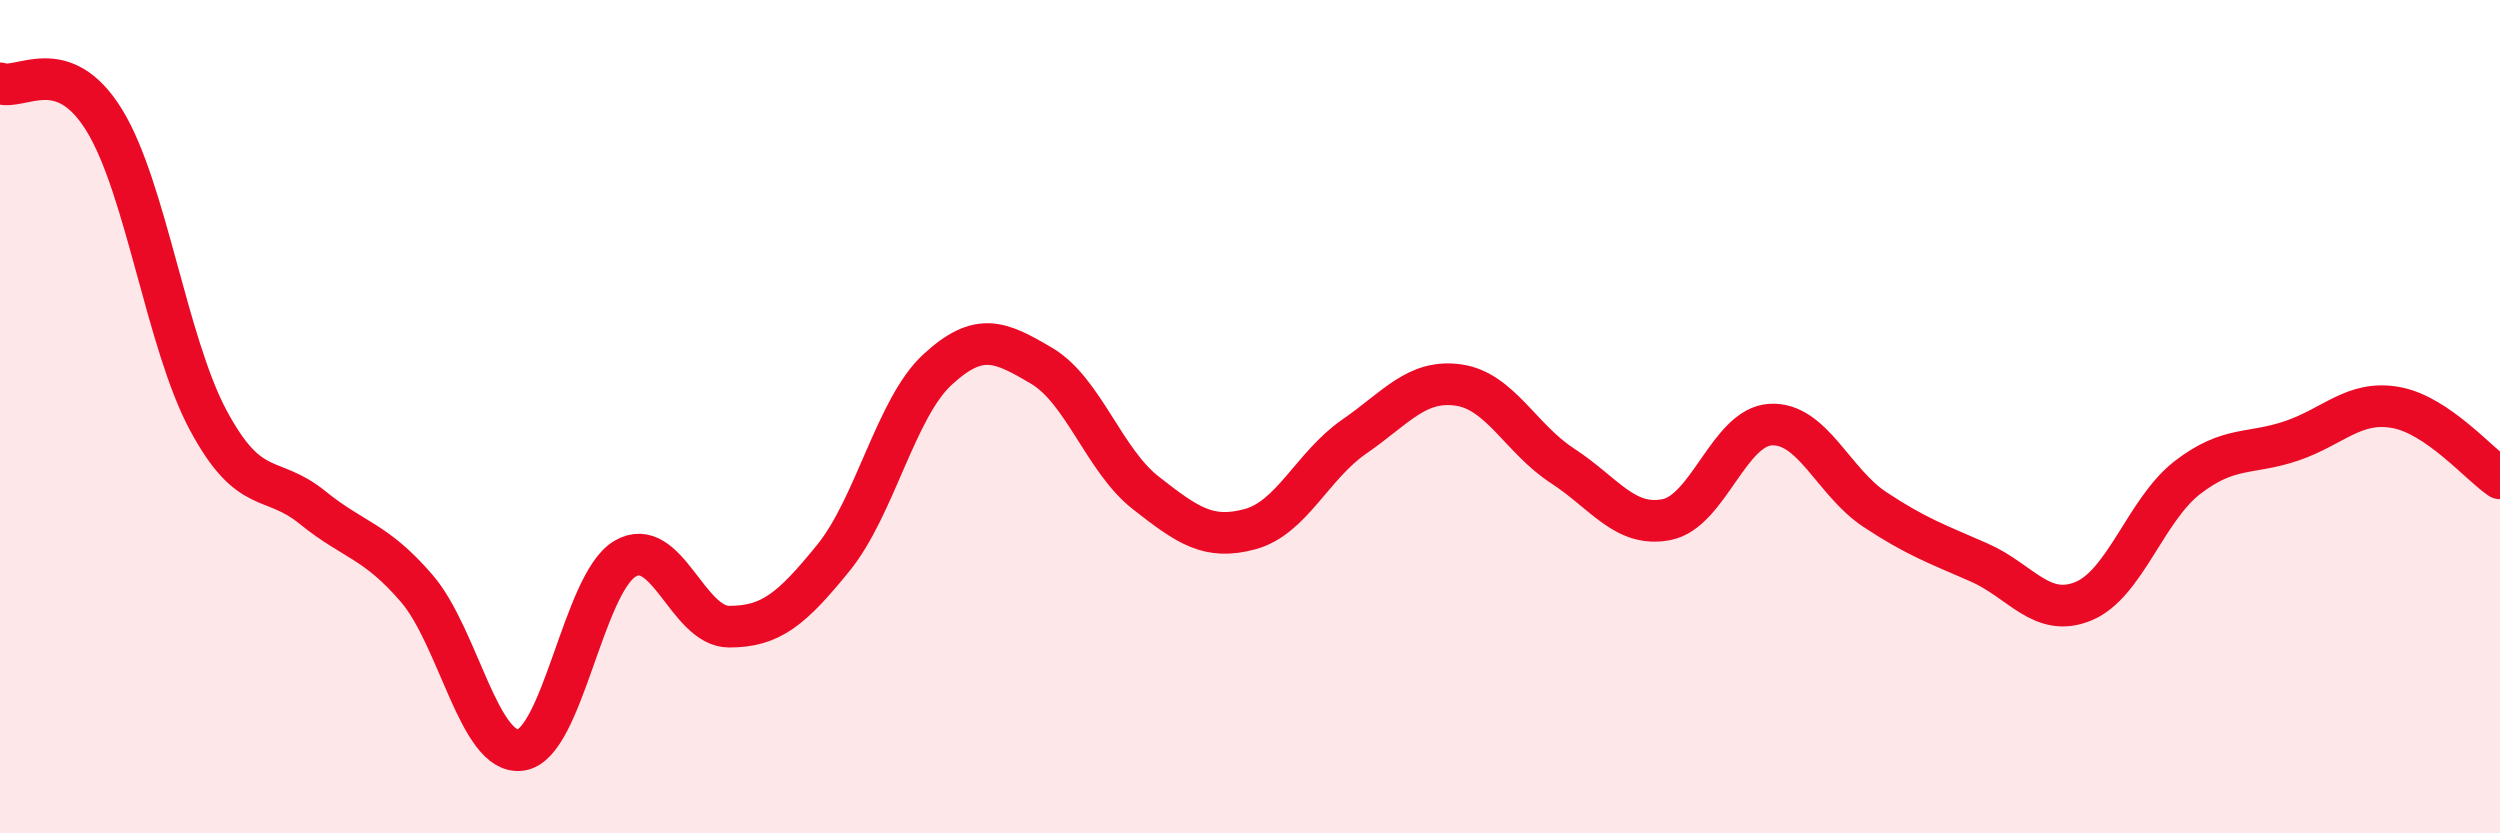
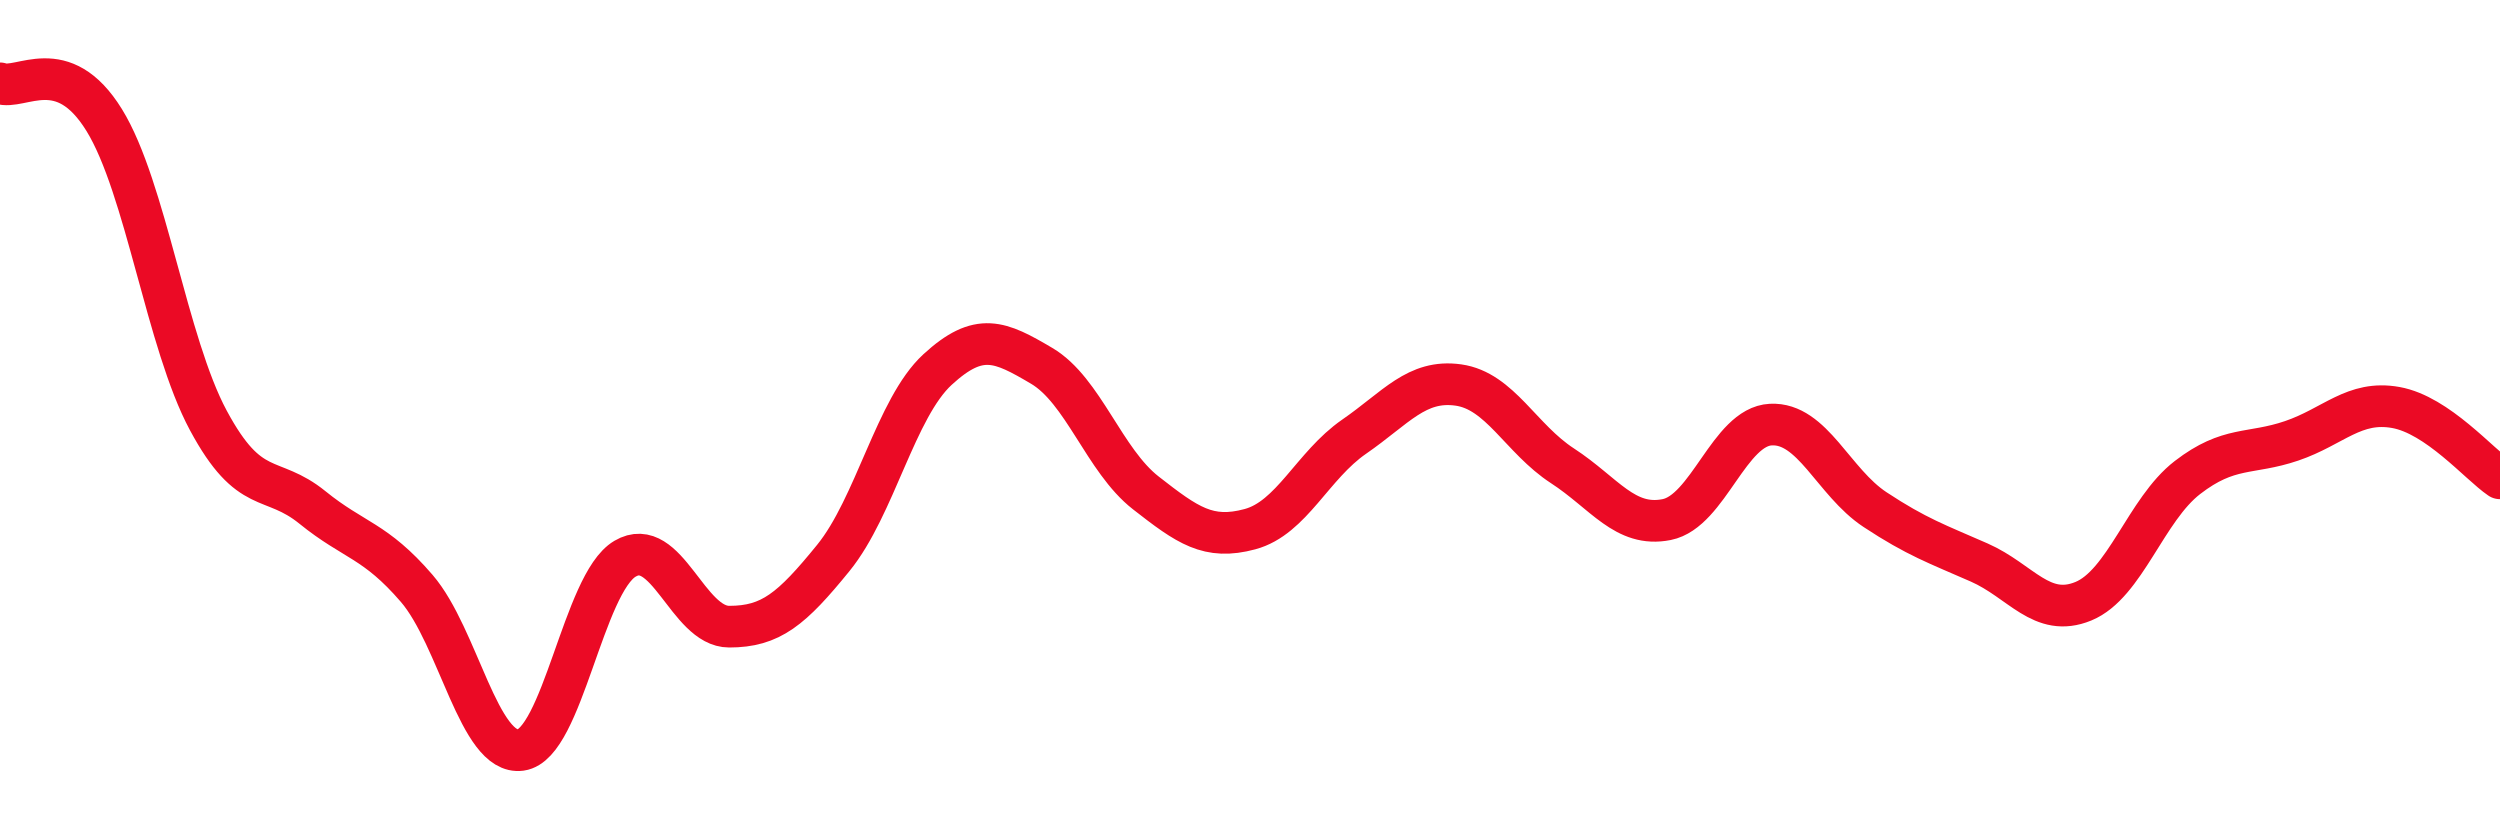
<svg xmlns="http://www.w3.org/2000/svg" width="60" height="20" viewBox="0 0 60 20">
-   <path d="M 0,2 C 0.5,2.18 1.5,1.26 2.5,2.88 C 3.5,4.5 4,8.23 5,10.09 C 6,11.95 6.5,11.37 7.5,12.18 C 8.5,12.99 9,12.96 10,14.12 C 11,15.28 11.5,18.14 12.5,18 C 13.5,17.86 14,14 15,13.41 C 16,12.82 16.5,15.04 17.5,15.04 C 18.5,15.04 19,14.62 20,13.39 C 21,12.16 21.5,9.79 22.5,8.87 C 23.5,7.95 24,8.19 25,8.78 C 26,9.37 26.5,11.05 27.5,11.83 C 28.5,12.61 29,12.97 30,12.7 C 31,12.43 31.5,11.17 32.5,10.48 C 33.5,9.79 34,9.1 35,9.24 C 36,9.38 36.5,10.53 37.5,11.18 C 38.5,11.83 39,12.67 40,12.47 C 41,12.27 41.5,10.24 42.5,10.19 C 43.5,10.14 44,11.57 45,12.23 C 46,12.89 46.5,13.06 47.5,13.5 C 48.5,13.94 49,14.84 50,14.43 C 51,14.02 51.5,12.23 52.5,11.46 C 53.5,10.69 54,10.92 55,10.58 C 56,10.24 56.5,9.6 57.5,9.78 C 58.5,9.96 59.5,11.14 60,11.48L60 20L0 20Z" fill="#EB0A25" opacity="0.1" stroke-linecap="round" stroke-linejoin="round" />
  <path d="M 0,2 C 0.5,2.18 1.5,1.26 2.5,2.88 C 3.5,4.5 4,8.23 5,10.09 C 6,11.95 6.5,11.37 7.5,12.18 C 8.5,12.99 9,12.96 10,14.12 C 11,15.28 11.5,18.14 12.5,18 C 13.5,17.86 14,14 15,13.41 C 16,12.82 16.5,15.04 17.5,15.04 C 18.5,15.04 19,14.62 20,13.39 C 21,12.16 21.5,9.79 22.5,8.87 C 23.5,7.95 24,8.19 25,8.78 C 26,9.37 26.5,11.05 27.5,11.83 C 28.5,12.61 29,12.97 30,12.7 C 31,12.43 31.5,11.17 32.5,10.48 C 33.5,9.79 34,9.1 35,9.24 C 36,9.38 36.5,10.53 37.5,11.18 C 38.5,11.83 39,12.67 40,12.47 C 41,12.27 41.5,10.24 42.5,10.19 C 43.5,10.14 44,11.57 45,12.23 C 46,12.89 46.5,13.06 47.5,13.5 C 48.5,13.94 49,14.84 50,14.43 C 51,14.02 51.5,12.23 52.5,11.46 C 53.5,10.69 54,10.92 55,10.58 C 56,10.24 56.5,9.6 57.5,9.78 C 58.5,9.96 59.5,11.14 60,11.48" stroke="#EB0A25" stroke-width="1" fill="none" stroke-linecap="round" stroke-linejoin="round" />
</svg>